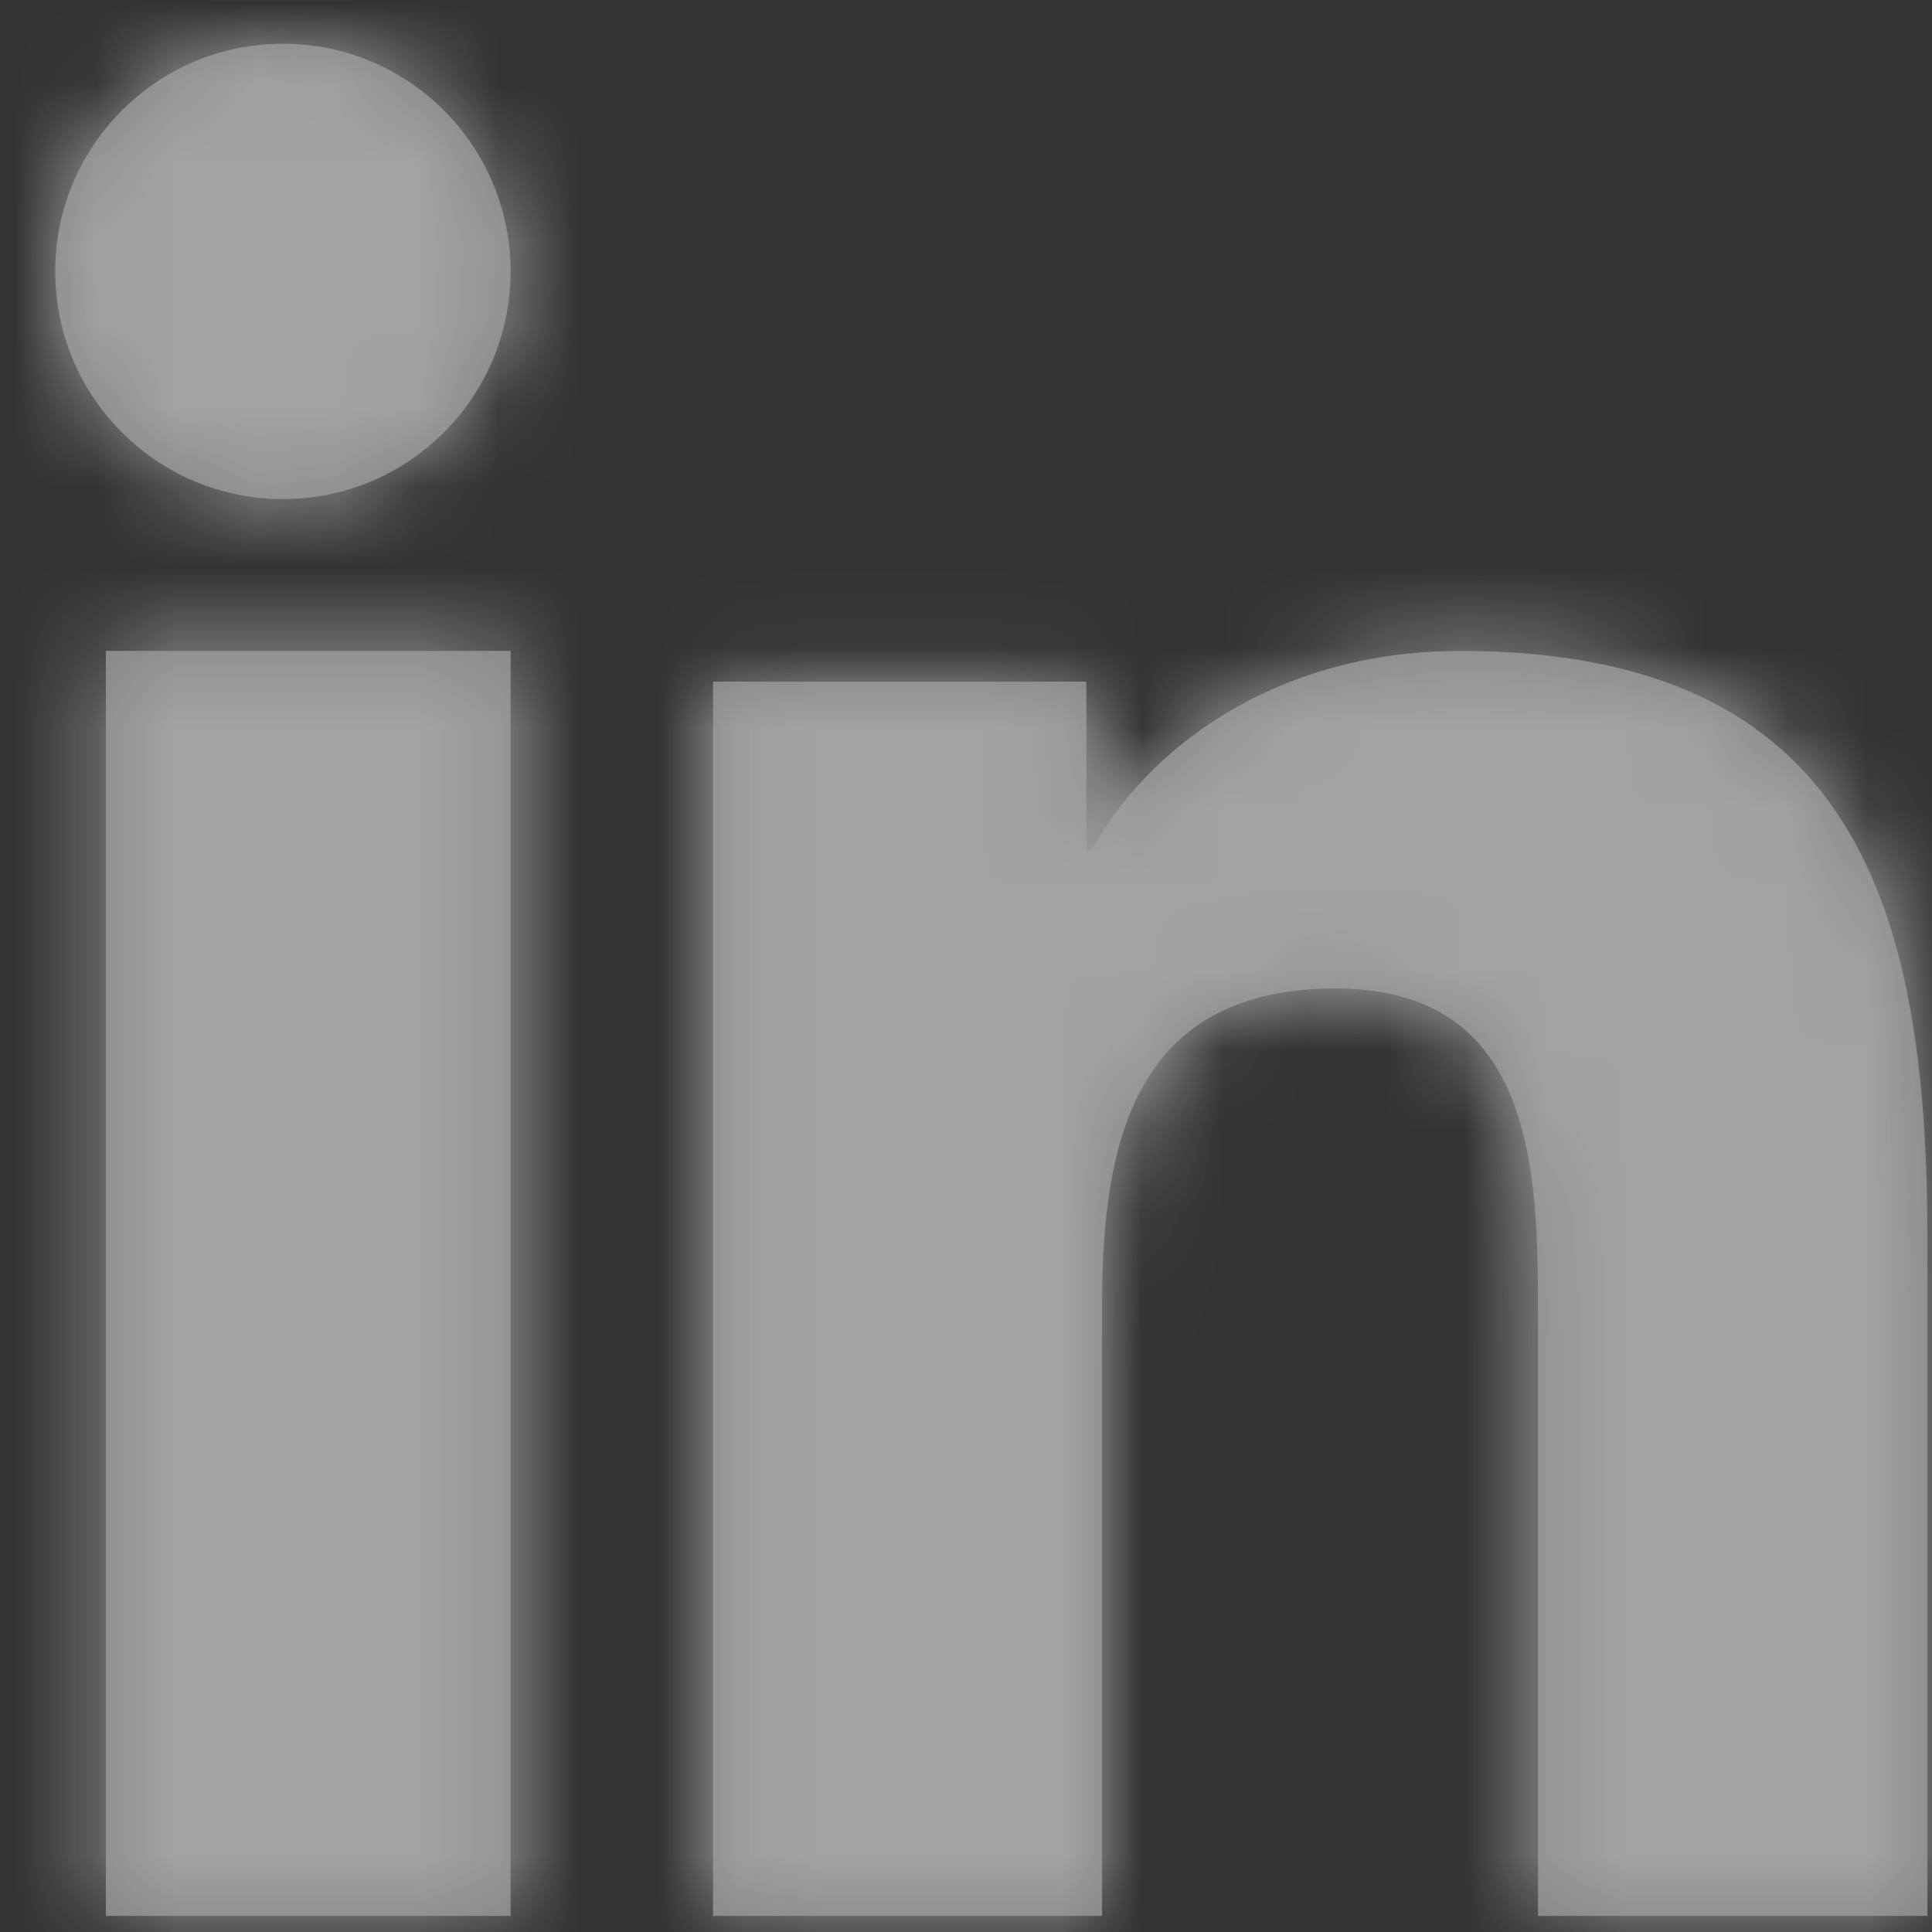
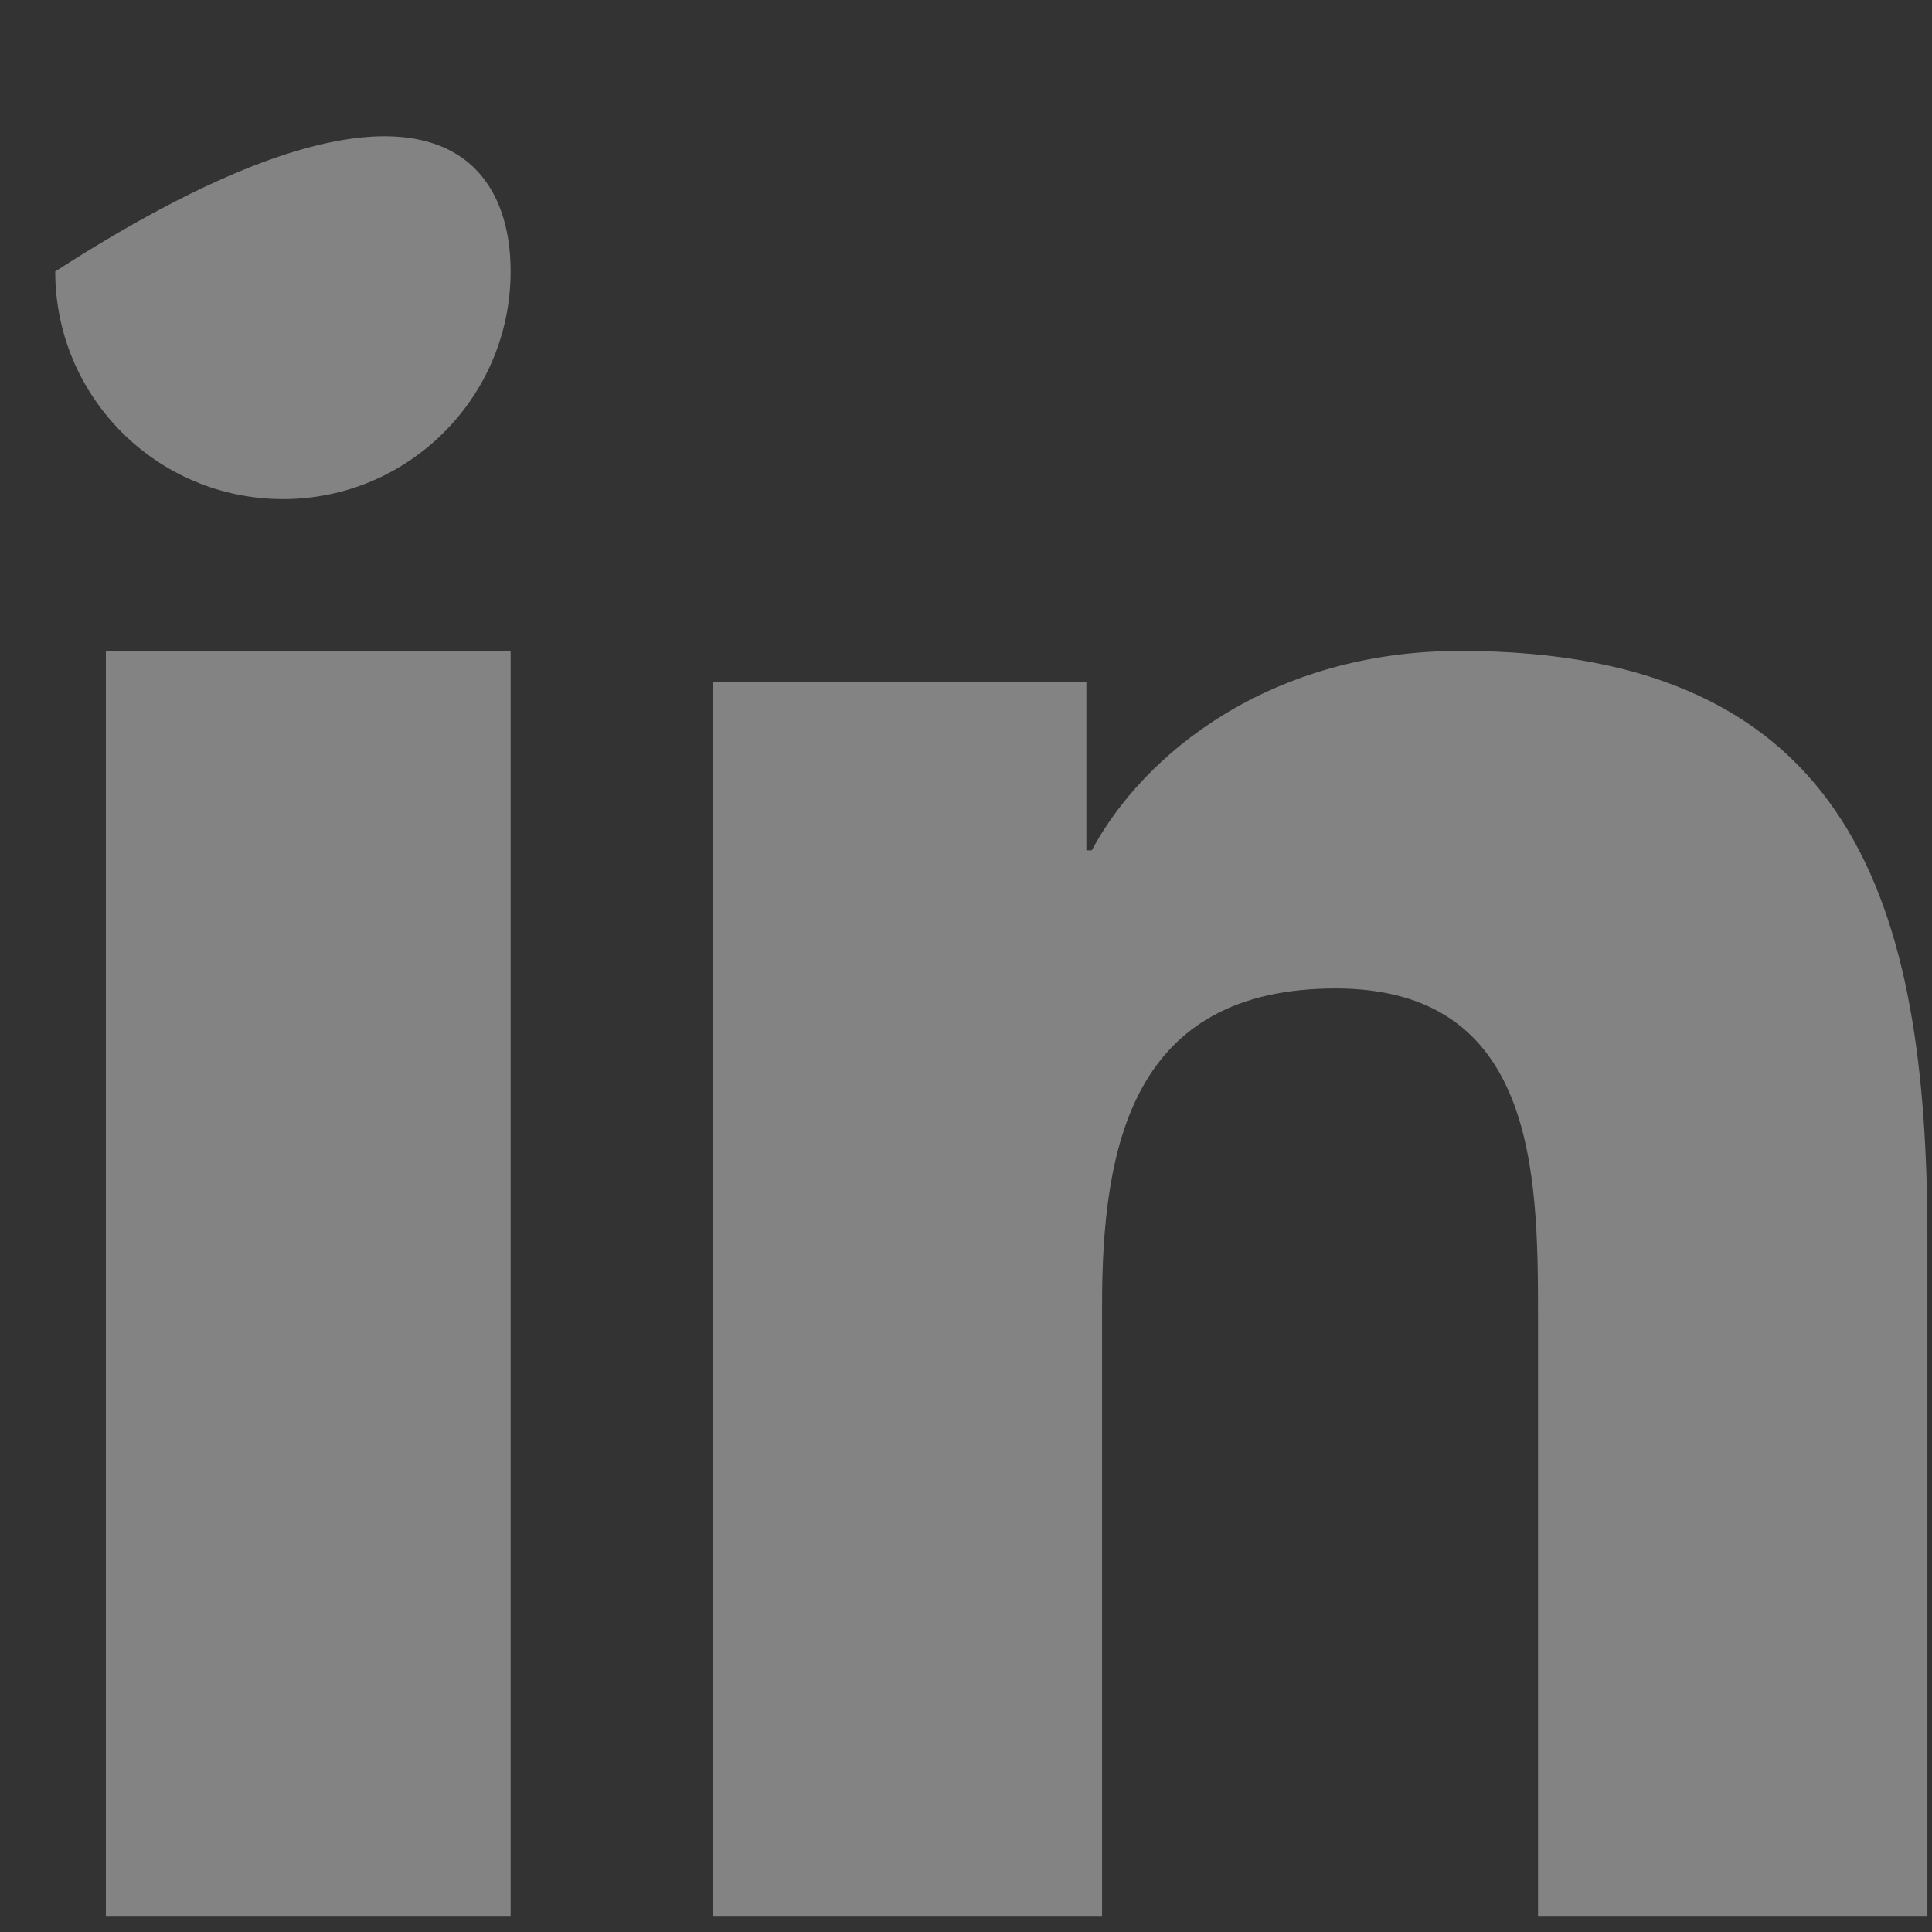
<svg xmlns="http://www.w3.org/2000/svg" xmlns:xlink="http://www.w3.org/1999/xlink" width="24px" height="24px" viewBox="0 0 24 24" version="1.1">
  <rect x="0" y="0" width="24" height="24" fill="#333333" stroke="none" />
  <title>E46B504C-CAEE-4C67-9A84-66F003FF7D87</title>
  <defs>
-     <path d="M23.257,23.257 L18.42,23.257 L18.42,15.8 C18.42,14.022 18.388,11.736 15.905,11.736 C13.388,11.736 13.004,13.673 13.004,15.674 L13.004,23.257 L8.171,23.257 L8.171,7.924 L12.809,7.924 L12.809,10.021 L12.876,10.021 C13.521,8.815 15.1,7.543 17.454,7.543 C22.352,7.543 23.257,10.718 23.257,14.847 L23.257,23.257 Z M2.831,5.657 C1.264,5.657 0,4.389 0,2.829 C0,1.268 1.264,0 2.831,0 C4.39,0 5.657,1.268 5.657,2.829 C5.657,4.389 4.39,5.657 2.831,5.657 L2.831,5.657 Z M5.657,23.257 L0.629,23.257 L0.629,7.543 L5.657,7.543 L5.657,23.257 Z" id="path-1" />
+     <path d="M23.257,23.257 L18.42,23.257 L18.42,15.8 C18.42,14.022 18.388,11.736 15.905,11.736 C13.388,11.736 13.004,13.673 13.004,15.674 L13.004,23.257 L8.171,23.257 L8.171,7.924 L12.809,7.924 L12.809,10.021 L12.876,10.021 C13.521,8.815 15.1,7.543 17.454,7.543 C22.352,7.543 23.257,10.718 23.257,14.847 L23.257,23.257 Z M2.831,5.657 C1.264,5.657 0,4.389 0,2.829 C4.39,0 5.657,1.268 5.657,2.829 C5.657,4.389 4.39,5.657 2.831,5.657 L2.831,5.657 Z M5.657,23.257 L0.629,23.257 L0.629,7.543 L5.657,7.543 L5.657,23.257 Z" id="path-1" />
  </defs>
  <g id="Page-1" stroke="none" stroke-width="1" fill="none" fill-rule="evenodd" opacity="0.6">
    <g id="T01_Mubadala_Capital_Homepage_Desktop_o3" transform="translate(-1268, -5888)">
      <g id="#-FOOTER" transform="translate(0, 5346)">
        <g id="Particles/Icon/Social/Linkedin" transform="translate(1258, 535)">
          <g id="LinkedIn-Icon" transform="translate(10.686, 7.543)">
            <mask id="mask-2" fill="white">
              <use xlink:href="#path-1" />
            </mask>
            <use id="Icon" fill="#B9B9B9" xlink:href="#path-1" />
            <g id="Colour" mask="url(#mask-2)" fill="#EEEEEE">
              <g transform="translate(-10.686, -7.543)" id="Rectangle-Copy">
-                 <rect x="0" y="0" width="44" height="44" />
-               </g>
+                 </g>
            </g>
          </g>
        </g>
      </g>
    </g>
  </g>
</svg>